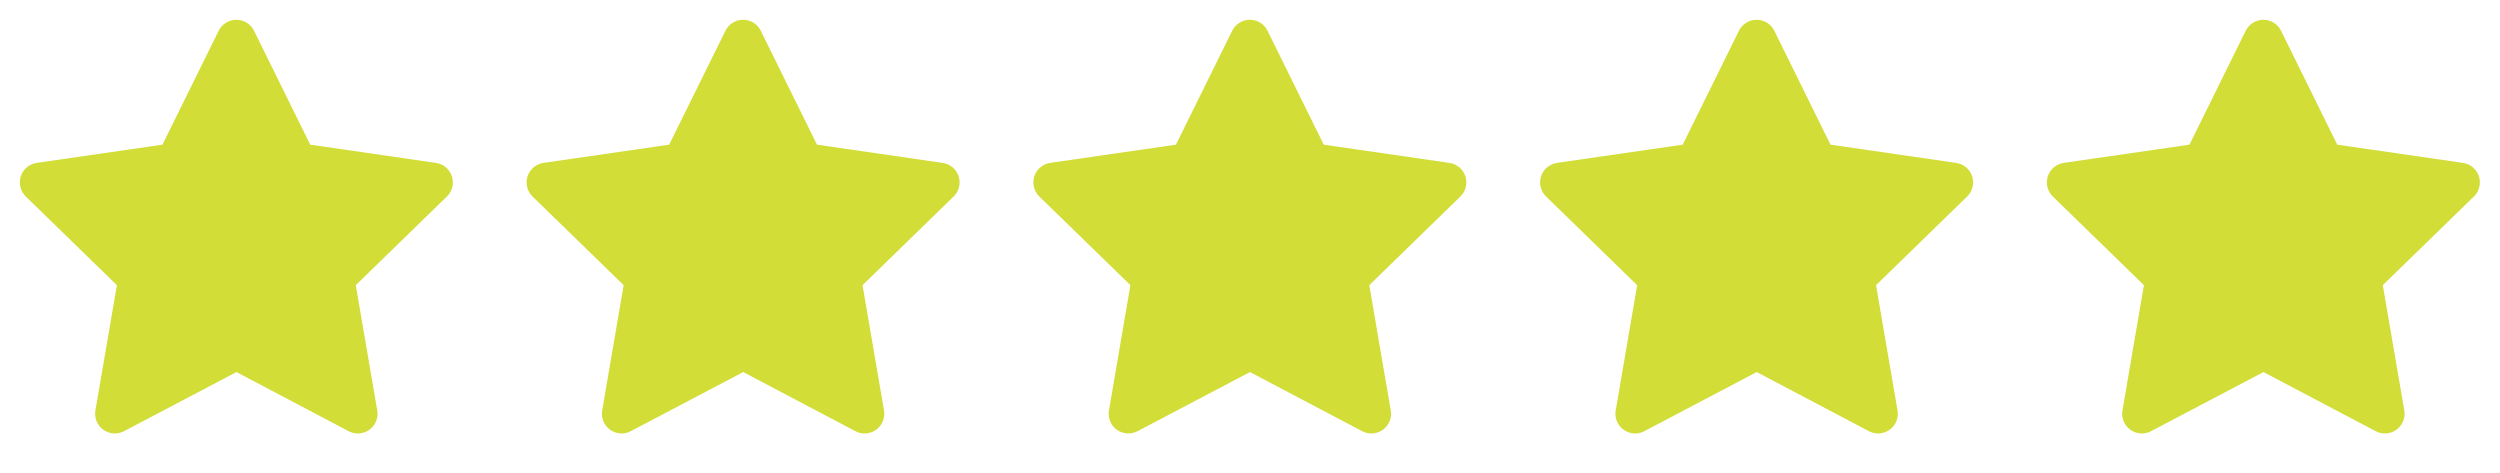
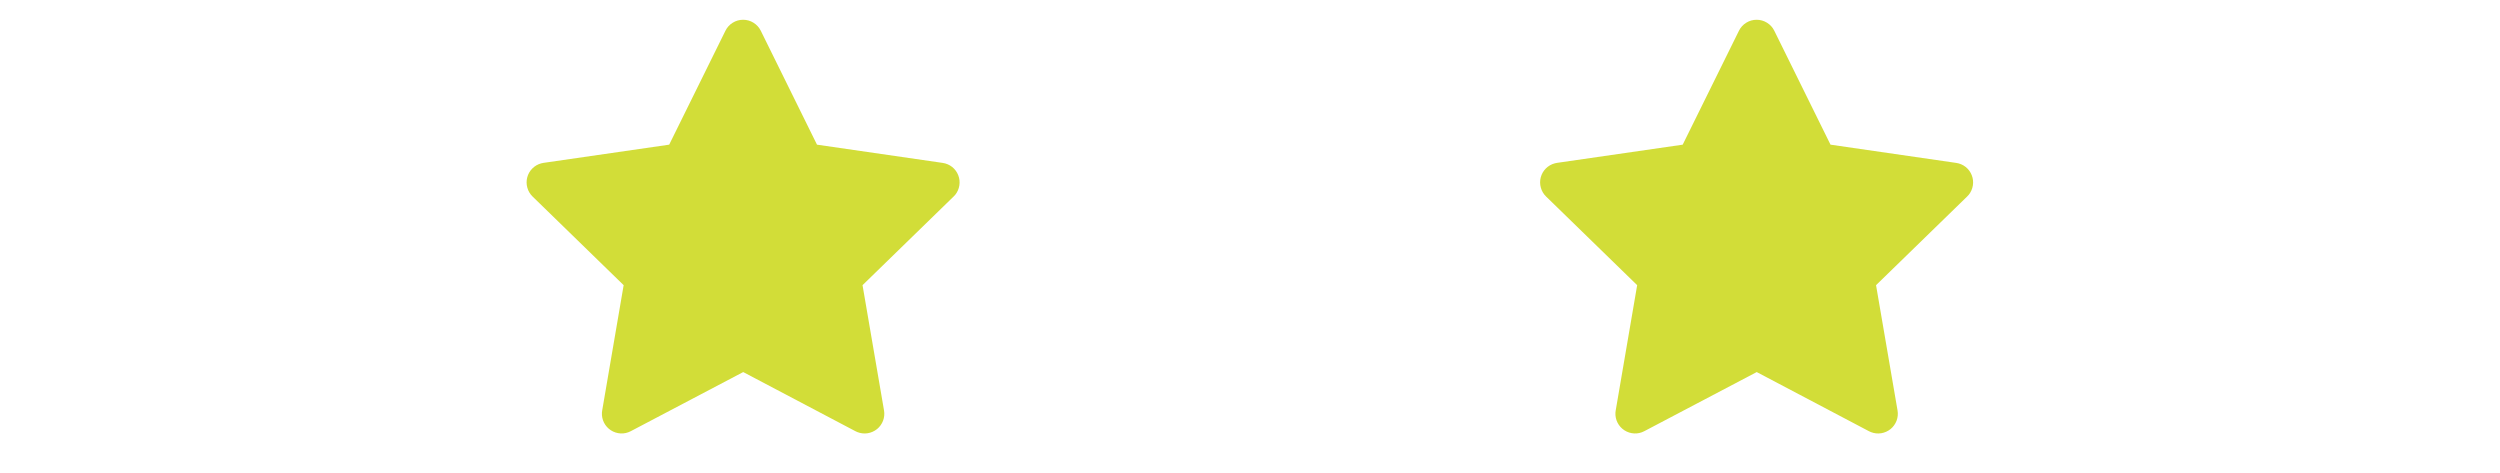
<svg xmlns="http://www.w3.org/2000/svg" width="74" height="14" viewBox="0 0 74 14" fill="none">
-   <path d="M4.808 4.282L1.087 4.821L1.021 4.835C0.921 4.861 0.83 4.914 0.757 4.987C0.684 5.06 0.632 5.151 0.606 5.251C0.58 5.351 0.581 5.456 0.609 5.555C0.636 5.655 0.69 5.745 0.764 5.817L3.46 8.441L2.824 12.149L2.817 12.213C2.811 12.316 2.832 12.419 2.879 12.511C2.926 12.603 2.996 12.681 3.083 12.737C3.17 12.793 3.27 12.825 3.373 12.83C3.477 12.835 3.579 12.812 3.671 12.763L6.999 11.013L10.32 12.763L10.379 12.79C10.475 12.828 10.58 12.84 10.682 12.824C10.784 12.808 10.88 12.765 10.961 12.7C11.041 12.635 11.102 12.549 11.139 12.452C11.175 12.355 11.185 12.251 11.167 12.149L10.531 8.441L13.228 5.816L13.274 5.767C13.339 5.687 13.381 5.591 13.397 5.489C13.413 5.387 13.402 5.283 13.364 5.187C13.327 5.091 13.264 5.006 13.184 4.942C13.103 4.878 13.007 4.837 12.905 4.822L9.183 4.282L7.519 0.91C7.471 0.812 7.396 0.73 7.304 0.673C7.212 0.615 7.105 0.585 6.996 0.585C6.887 0.585 6.78 0.615 6.688 0.673C6.595 0.73 6.521 0.812 6.473 0.91L4.808 4.282Z" fill="#D2DD38" />
  <path d="M19.808 4.282L16.087 4.821L16.021 4.835C15.921 4.861 15.83 4.914 15.757 4.987C15.684 5.06 15.632 5.151 15.606 5.251C15.58 5.351 15.581 5.456 15.609 5.555C15.636 5.655 15.69 5.745 15.764 5.817L18.46 8.441L17.825 12.149L17.817 12.213C17.811 12.316 17.832 12.419 17.879 12.511C17.926 12.603 17.996 12.681 18.083 12.737C18.17 12.793 18.27 12.825 18.373 12.83C18.477 12.835 18.579 12.812 18.671 12.763L21.999 11.013L25.32 12.763L25.379 12.79C25.475 12.828 25.58 12.84 25.682 12.824C25.784 12.808 25.88 12.765 25.961 12.7C26.041 12.635 26.102 12.549 26.139 12.452C26.175 12.355 26.185 12.251 26.167 12.149L25.531 8.441L28.228 5.816L28.274 5.767C28.339 5.687 28.381 5.591 28.397 5.489C28.413 5.387 28.402 5.283 28.364 5.187C28.327 5.091 28.264 5.006 28.184 4.942C28.103 4.878 28.006 4.837 27.904 4.822L24.183 4.282L22.519 0.91C22.471 0.812 22.396 0.73 22.304 0.673C22.212 0.615 22.105 0.585 21.996 0.585C21.887 0.585 21.78 0.615 21.688 0.673C21.595 0.73 21.521 0.812 21.473 0.91L19.808 4.282Z" fill="#D2DD38" />
-   <path d="M34.808 4.282L31.087 4.821L31.021 4.835C30.921 4.861 30.83 4.914 30.757 4.987C30.684 5.06 30.632 5.151 30.606 5.251C30.58 5.351 30.581 5.456 30.609 5.555C30.636 5.655 30.69 5.745 30.764 5.817L33.46 8.441L32.825 12.149L32.817 12.213C32.811 12.316 32.832 12.419 32.879 12.511C32.926 12.603 32.996 12.681 33.083 12.737C33.17 12.793 33.27 12.825 33.373 12.83C33.477 12.835 33.579 12.812 33.671 12.763L36.999 11.013L40.32 12.763L40.379 12.79C40.475 12.828 40.58 12.84 40.682 12.824C40.784 12.808 40.88 12.765 40.961 12.7C41.041 12.635 41.102 12.549 41.139 12.452C41.175 12.355 41.185 12.251 41.167 12.149L40.531 8.441L43.228 5.816L43.274 5.767C43.339 5.687 43.381 5.591 43.397 5.489C43.413 5.387 43.402 5.283 43.364 5.187C43.327 5.091 43.264 5.006 43.184 4.942C43.103 4.878 43.007 4.837 42.904 4.822L39.183 4.282L37.519 0.91C37.471 0.812 37.397 0.73 37.304 0.673C37.212 0.615 37.105 0.585 36.996 0.585C36.887 0.585 36.78 0.615 36.688 0.673C36.595 0.73 36.521 0.812 36.473 0.91L34.808 4.282Z" fill="#D2DD38" />
  <path d="M49.808 4.282L46.087 4.821L46.021 4.835C45.921 4.861 45.83 4.914 45.757 4.987C45.684 5.06 45.632 5.151 45.606 5.251C45.58 5.351 45.581 5.456 45.609 5.555C45.636 5.655 45.69 5.745 45.764 5.817L48.46 8.441L47.825 12.149L47.817 12.213C47.811 12.316 47.832 12.419 47.879 12.511C47.926 12.603 47.996 12.681 48.083 12.737C48.17 12.793 48.27 12.825 48.373 12.83C48.477 12.835 48.579 12.812 48.671 12.763L51.999 11.013L55.32 12.763L55.379 12.79C55.475 12.828 55.58 12.84 55.682 12.824C55.784 12.808 55.88 12.765 55.961 12.7C56.041 12.635 56.102 12.549 56.139 12.452C56.175 12.355 56.185 12.251 56.167 12.149L55.531 8.441L58.228 5.816L58.274 5.767C58.339 5.687 58.381 5.591 58.397 5.489C58.413 5.387 58.402 5.283 58.364 5.187C58.327 5.091 58.264 5.006 58.184 4.942C58.103 4.878 58.007 4.837 57.904 4.822L54.183 4.282L52.519 0.91C52.471 0.812 52.397 0.73 52.304 0.673C52.212 0.615 52.105 0.585 51.996 0.585C51.887 0.585 51.78 0.615 51.688 0.673C51.595 0.73 51.521 0.812 51.473 0.91L49.808 4.282Z" fill="#D2DD38" />
-   <path d="M64.808 4.282L61.087 4.821L61.021 4.835C60.921 4.861 60.83 4.914 60.757 4.987C60.684 5.06 60.632 5.151 60.606 5.251C60.58 5.351 60.581 5.456 60.609 5.555C60.636 5.655 60.69 5.745 60.764 5.817L63.46 8.441L62.825 12.149L62.817 12.213C62.811 12.316 62.832 12.419 62.879 12.511C62.926 12.603 62.996 12.681 63.083 12.737C63.17 12.793 63.27 12.825 63.373 12.83C63.477 12.835 63.579 12.812 63.671 12.763L66.999 11.013L70.32 12.763L70.379 12.79C70.475 12.828 70.58 12.84 70.682 12.824C70.784 12.808 70.88 12.765 70.961 12.7C71.041 12.635 71.102 12.549 71.139 12.452C71.175 12.355 71.185 12.251 71.167 12.149L70.531 8.441L73.228 5.816L73.274 5.767C73.339 5.687 73.381 5.591 73.397 5.489C73.413 5.387 73.402 5.283 73.364 5.187C73.327 5.091 73.264 5.006 73.184 4.942C73.103 4.878 73.007 4.837 72.904 4.822L69.183 4.282L67.519 0.91C67.471 0.812 67.397 0.73 67.304 0.673C67.212 0.615 67.105 0.585 66.996 0.585C66.887 0.585 66.78 0.615 66.688 0.673C66.595 0.73 66.521 0.812 66.473 0.91L64.808 4.282Z" fill="#D2DD38" />
</svg>